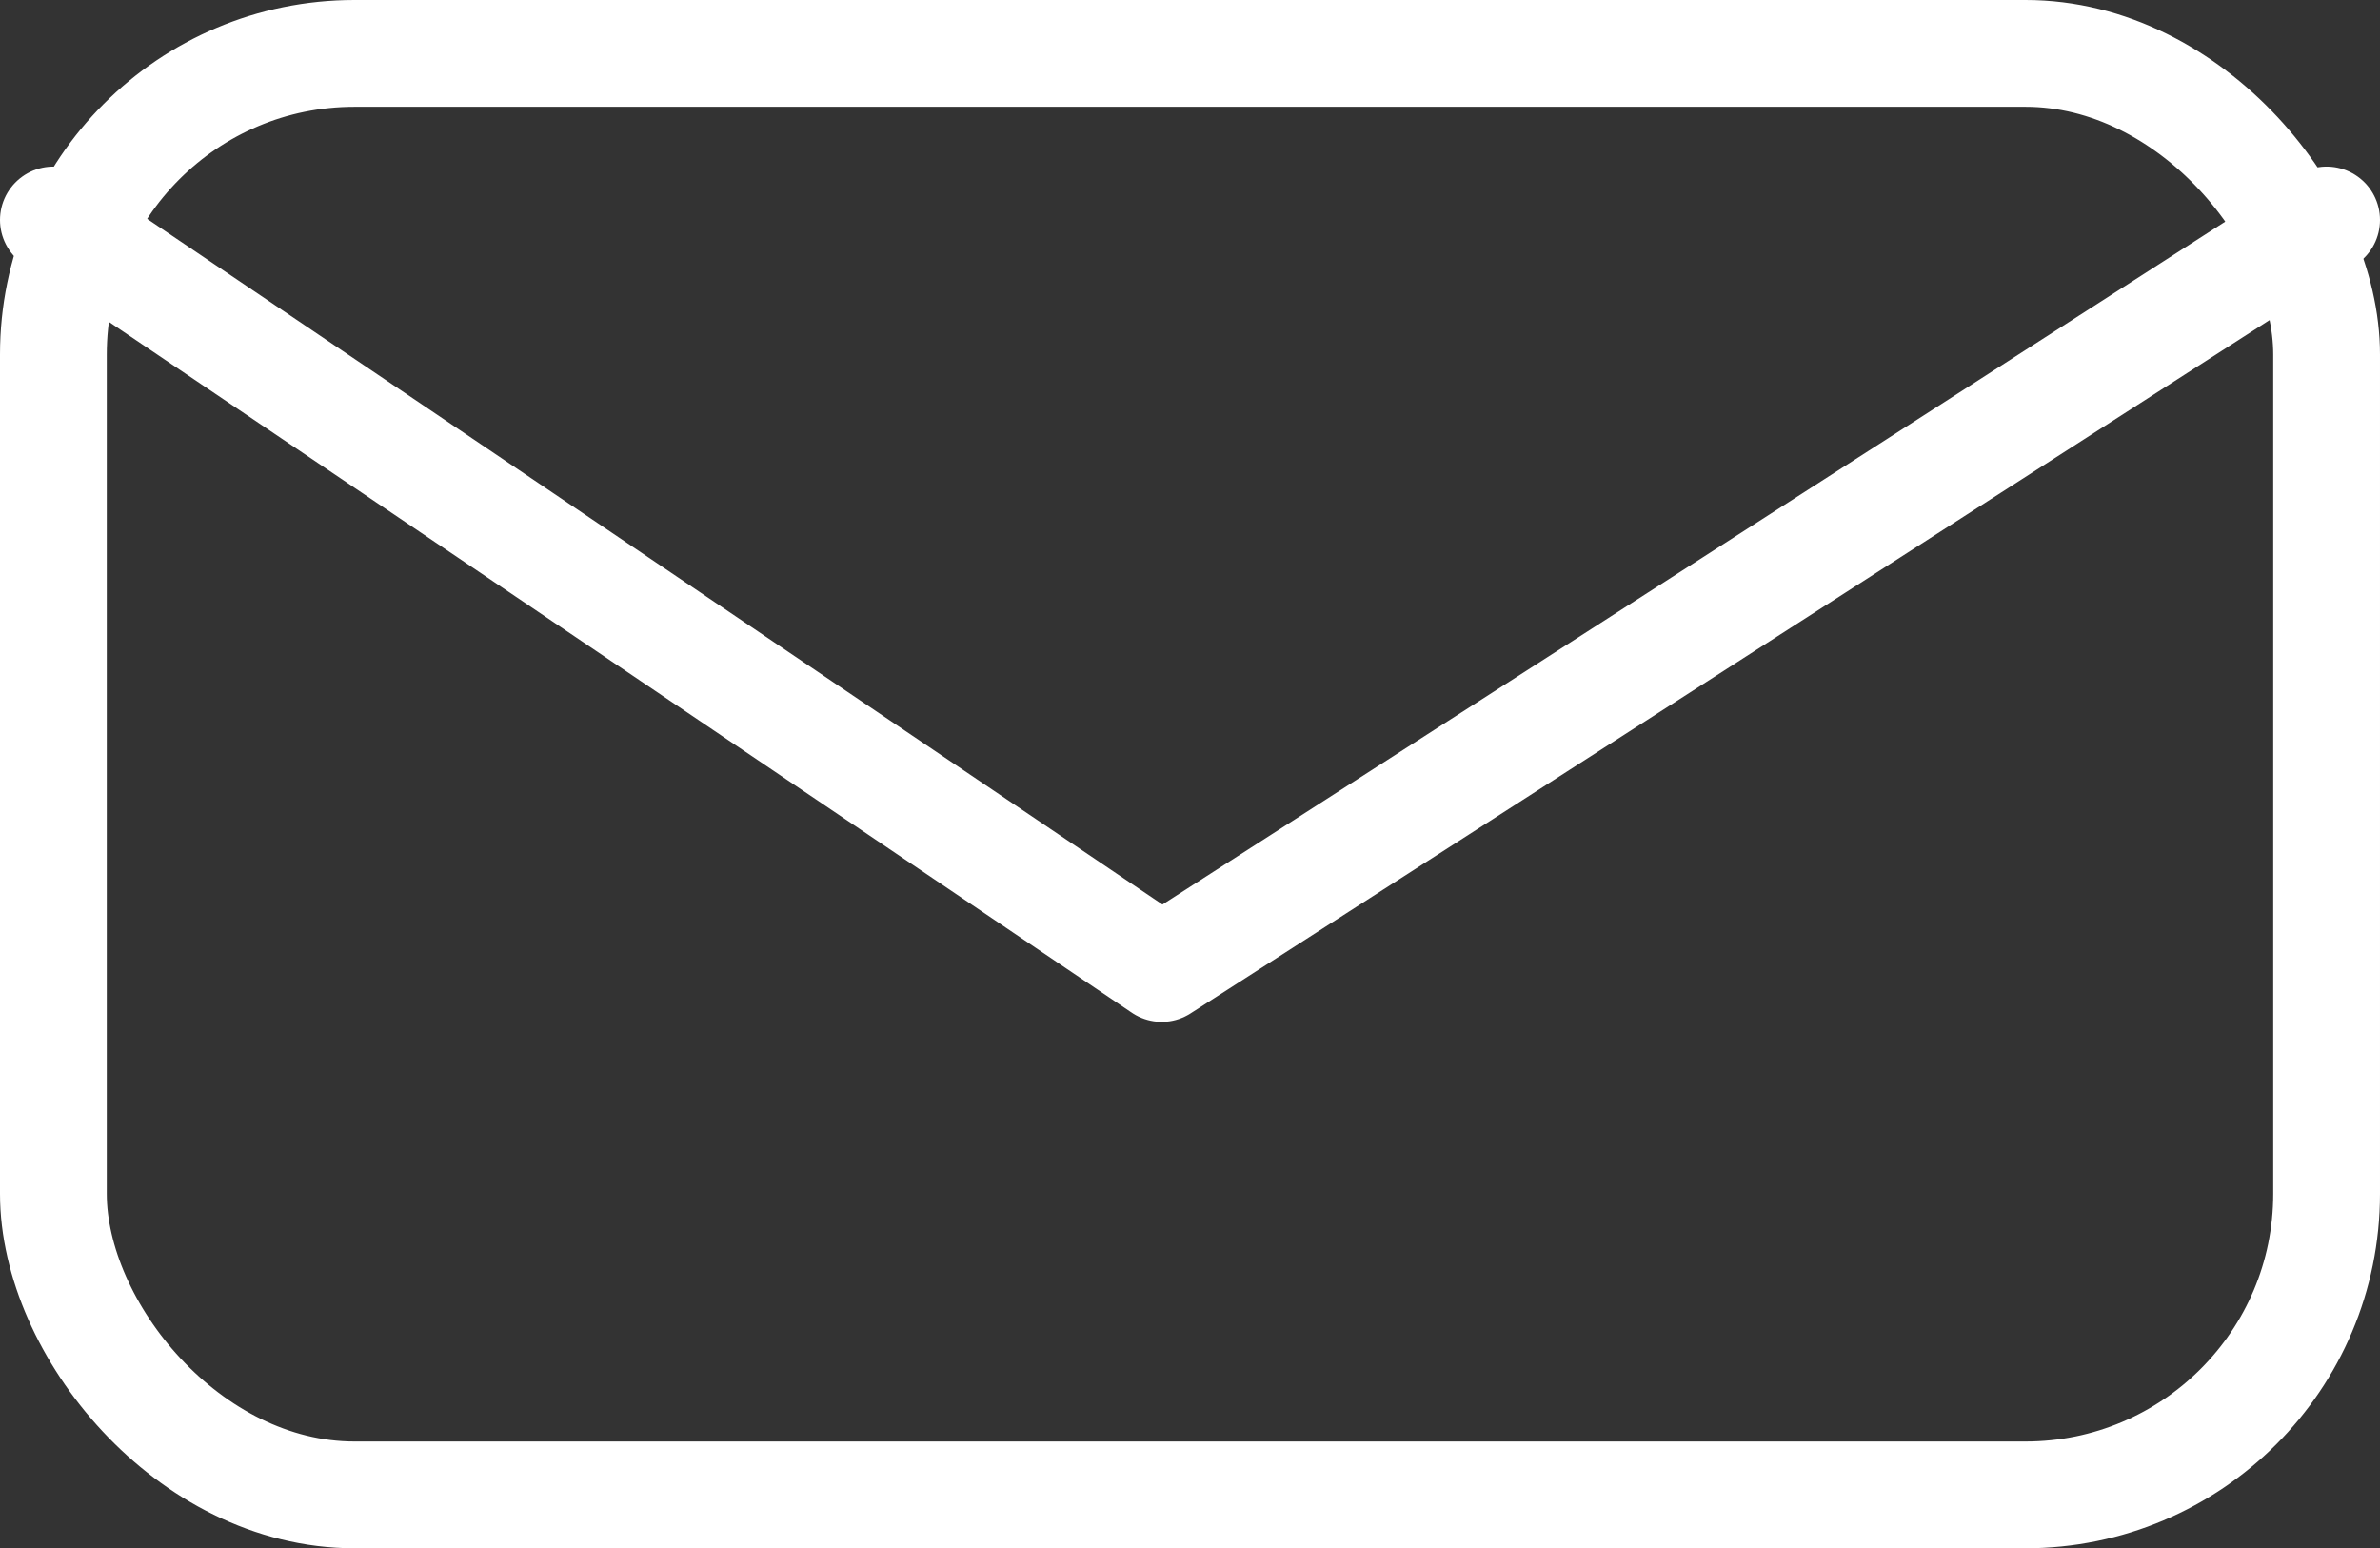
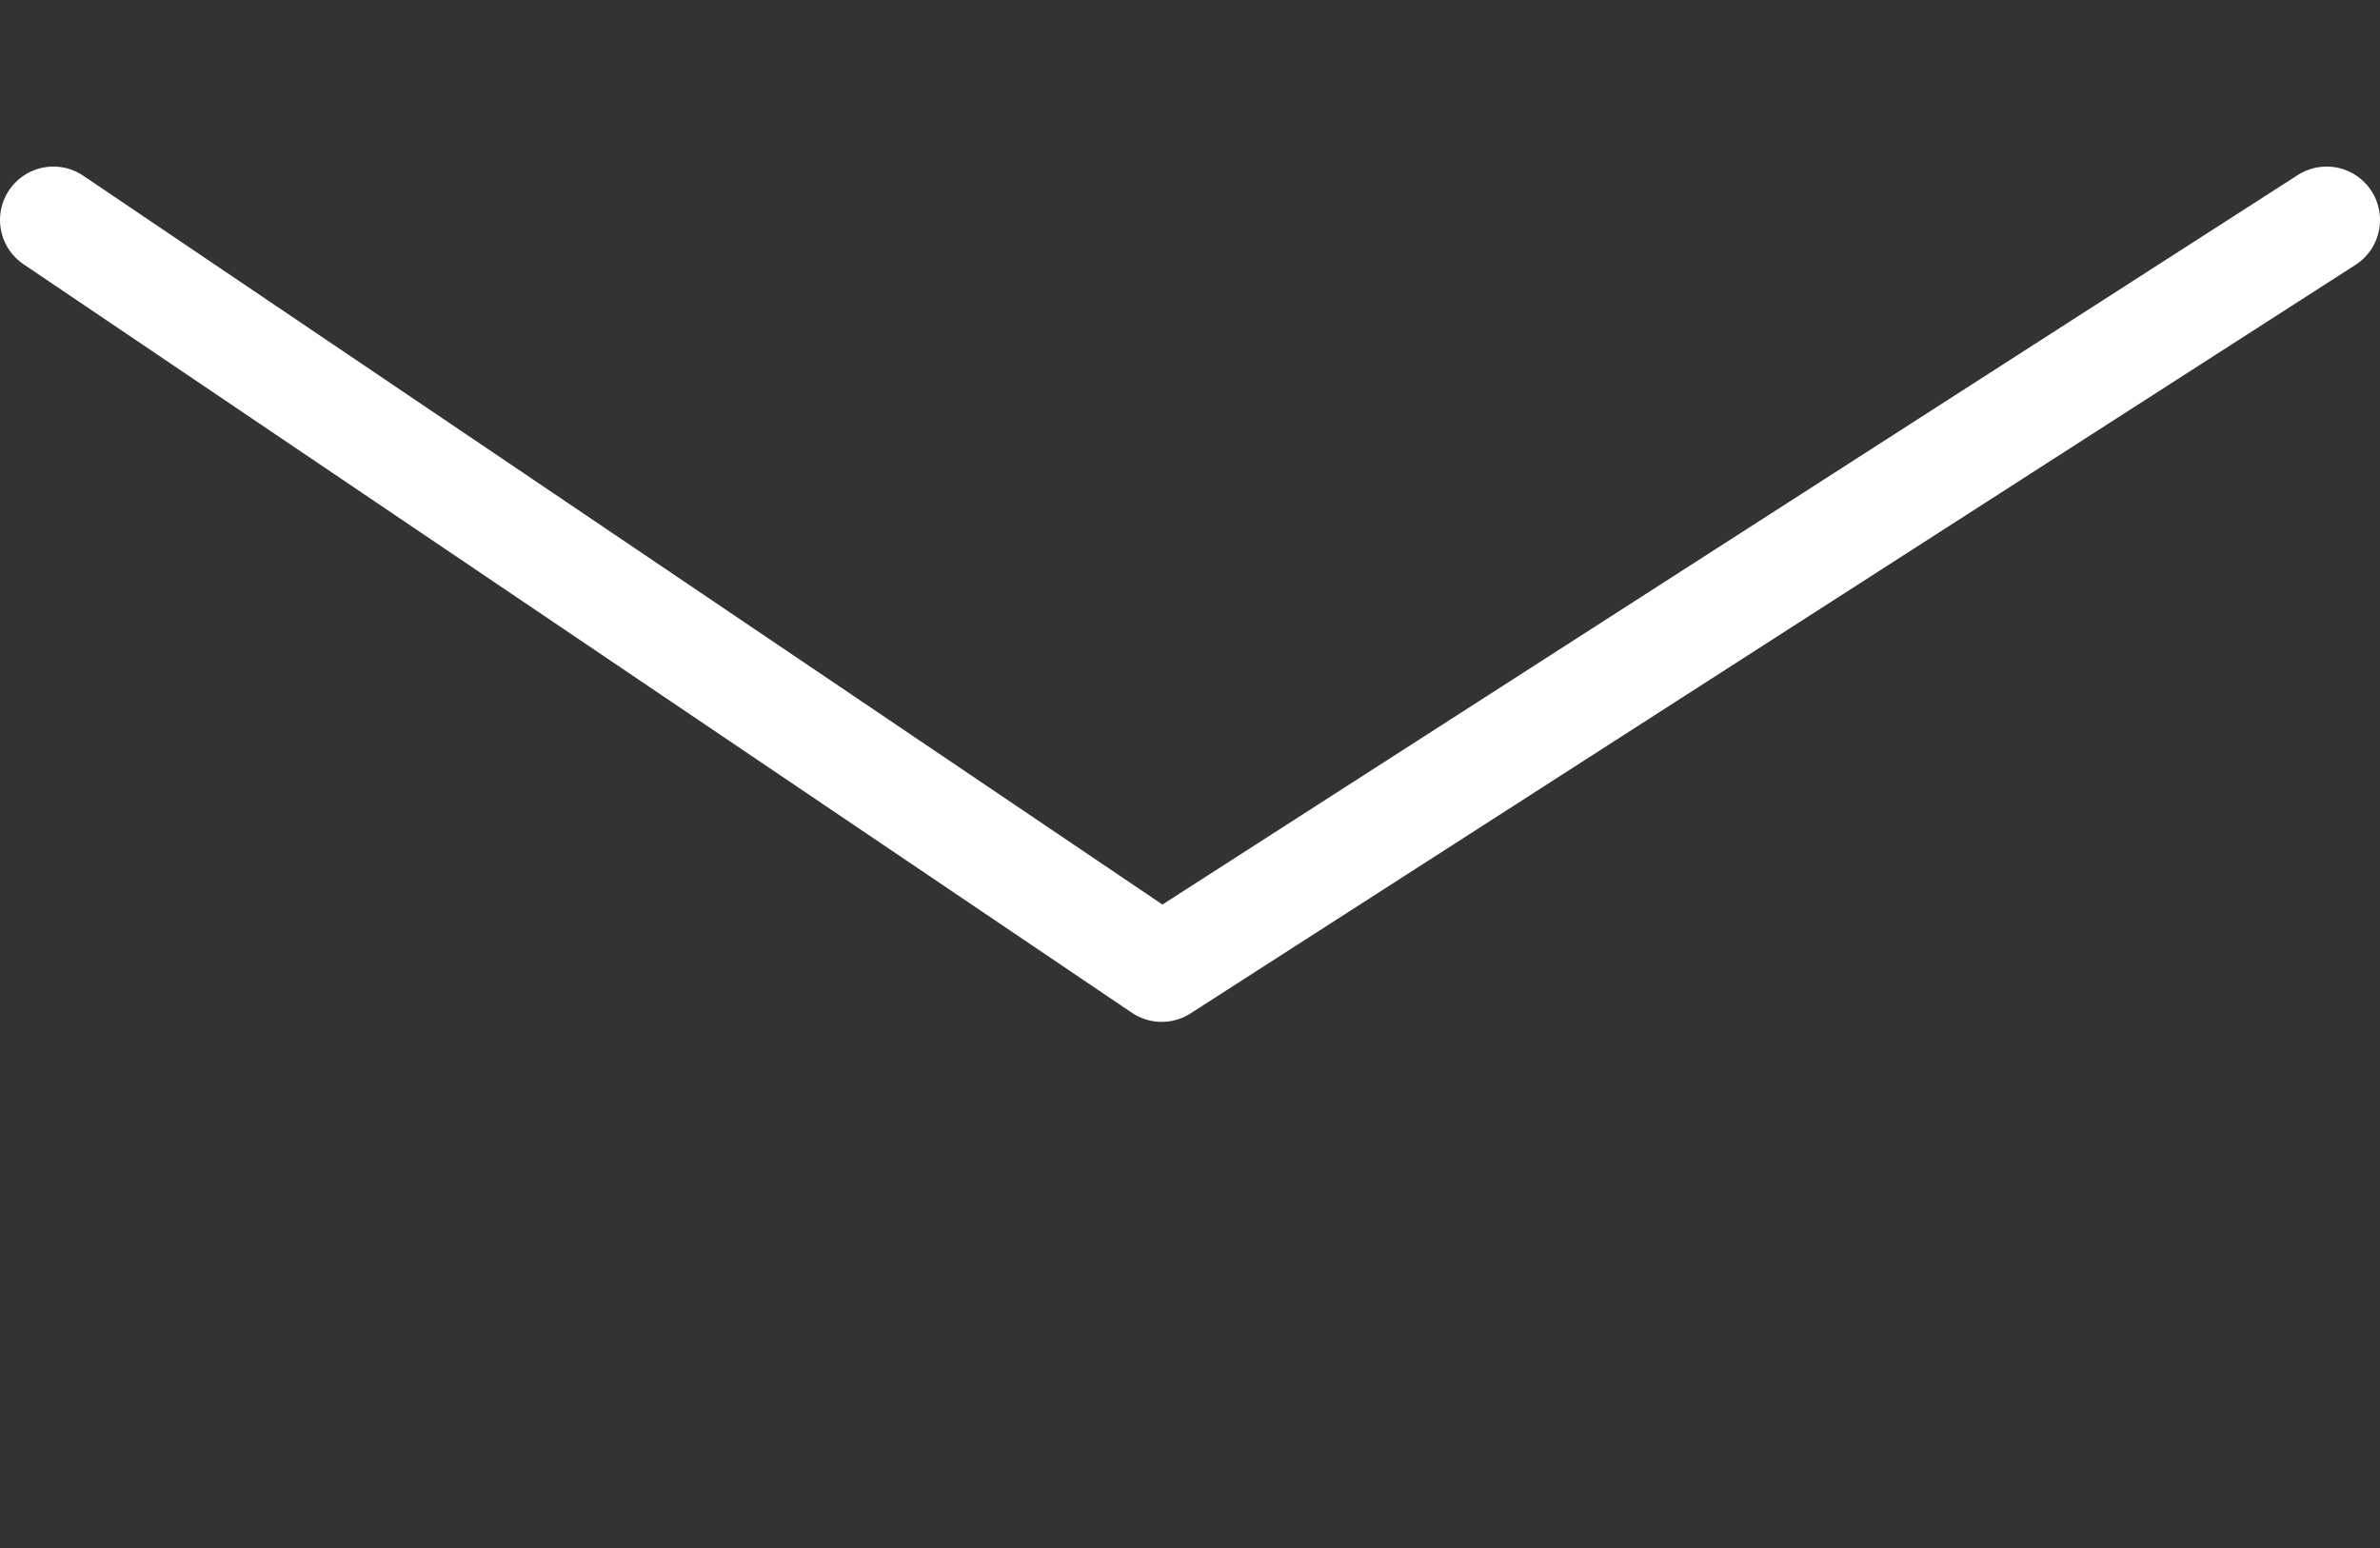
<svg xmlns="http://www.w3.org/2000/svg" id="_Слой_2" data-name="Слой 2" viewBox="0 0 22.29 14.5">
  <rect x="0" y="0" width="22.29" height="14.5" fill="#333333" stroke="none" />
  <defs>
    <style> .cls-1 { fill: none; stroke: #fff; stroke-linecap: round; stroke-linejoin: round; } </style>
  </defs>
  <g id="_Слой_1-2" data-name="Слой 1">
    <g>
-       <rect class="cls-1" x=".5" y=".5" width="21.29" height="13.5" rx="2.82" ry="2.82" />
      <polyline class="cls-1" points=".5 2.06 10.88 9.07 21.79 2.06" />
    </g>
  </g>
</svg>